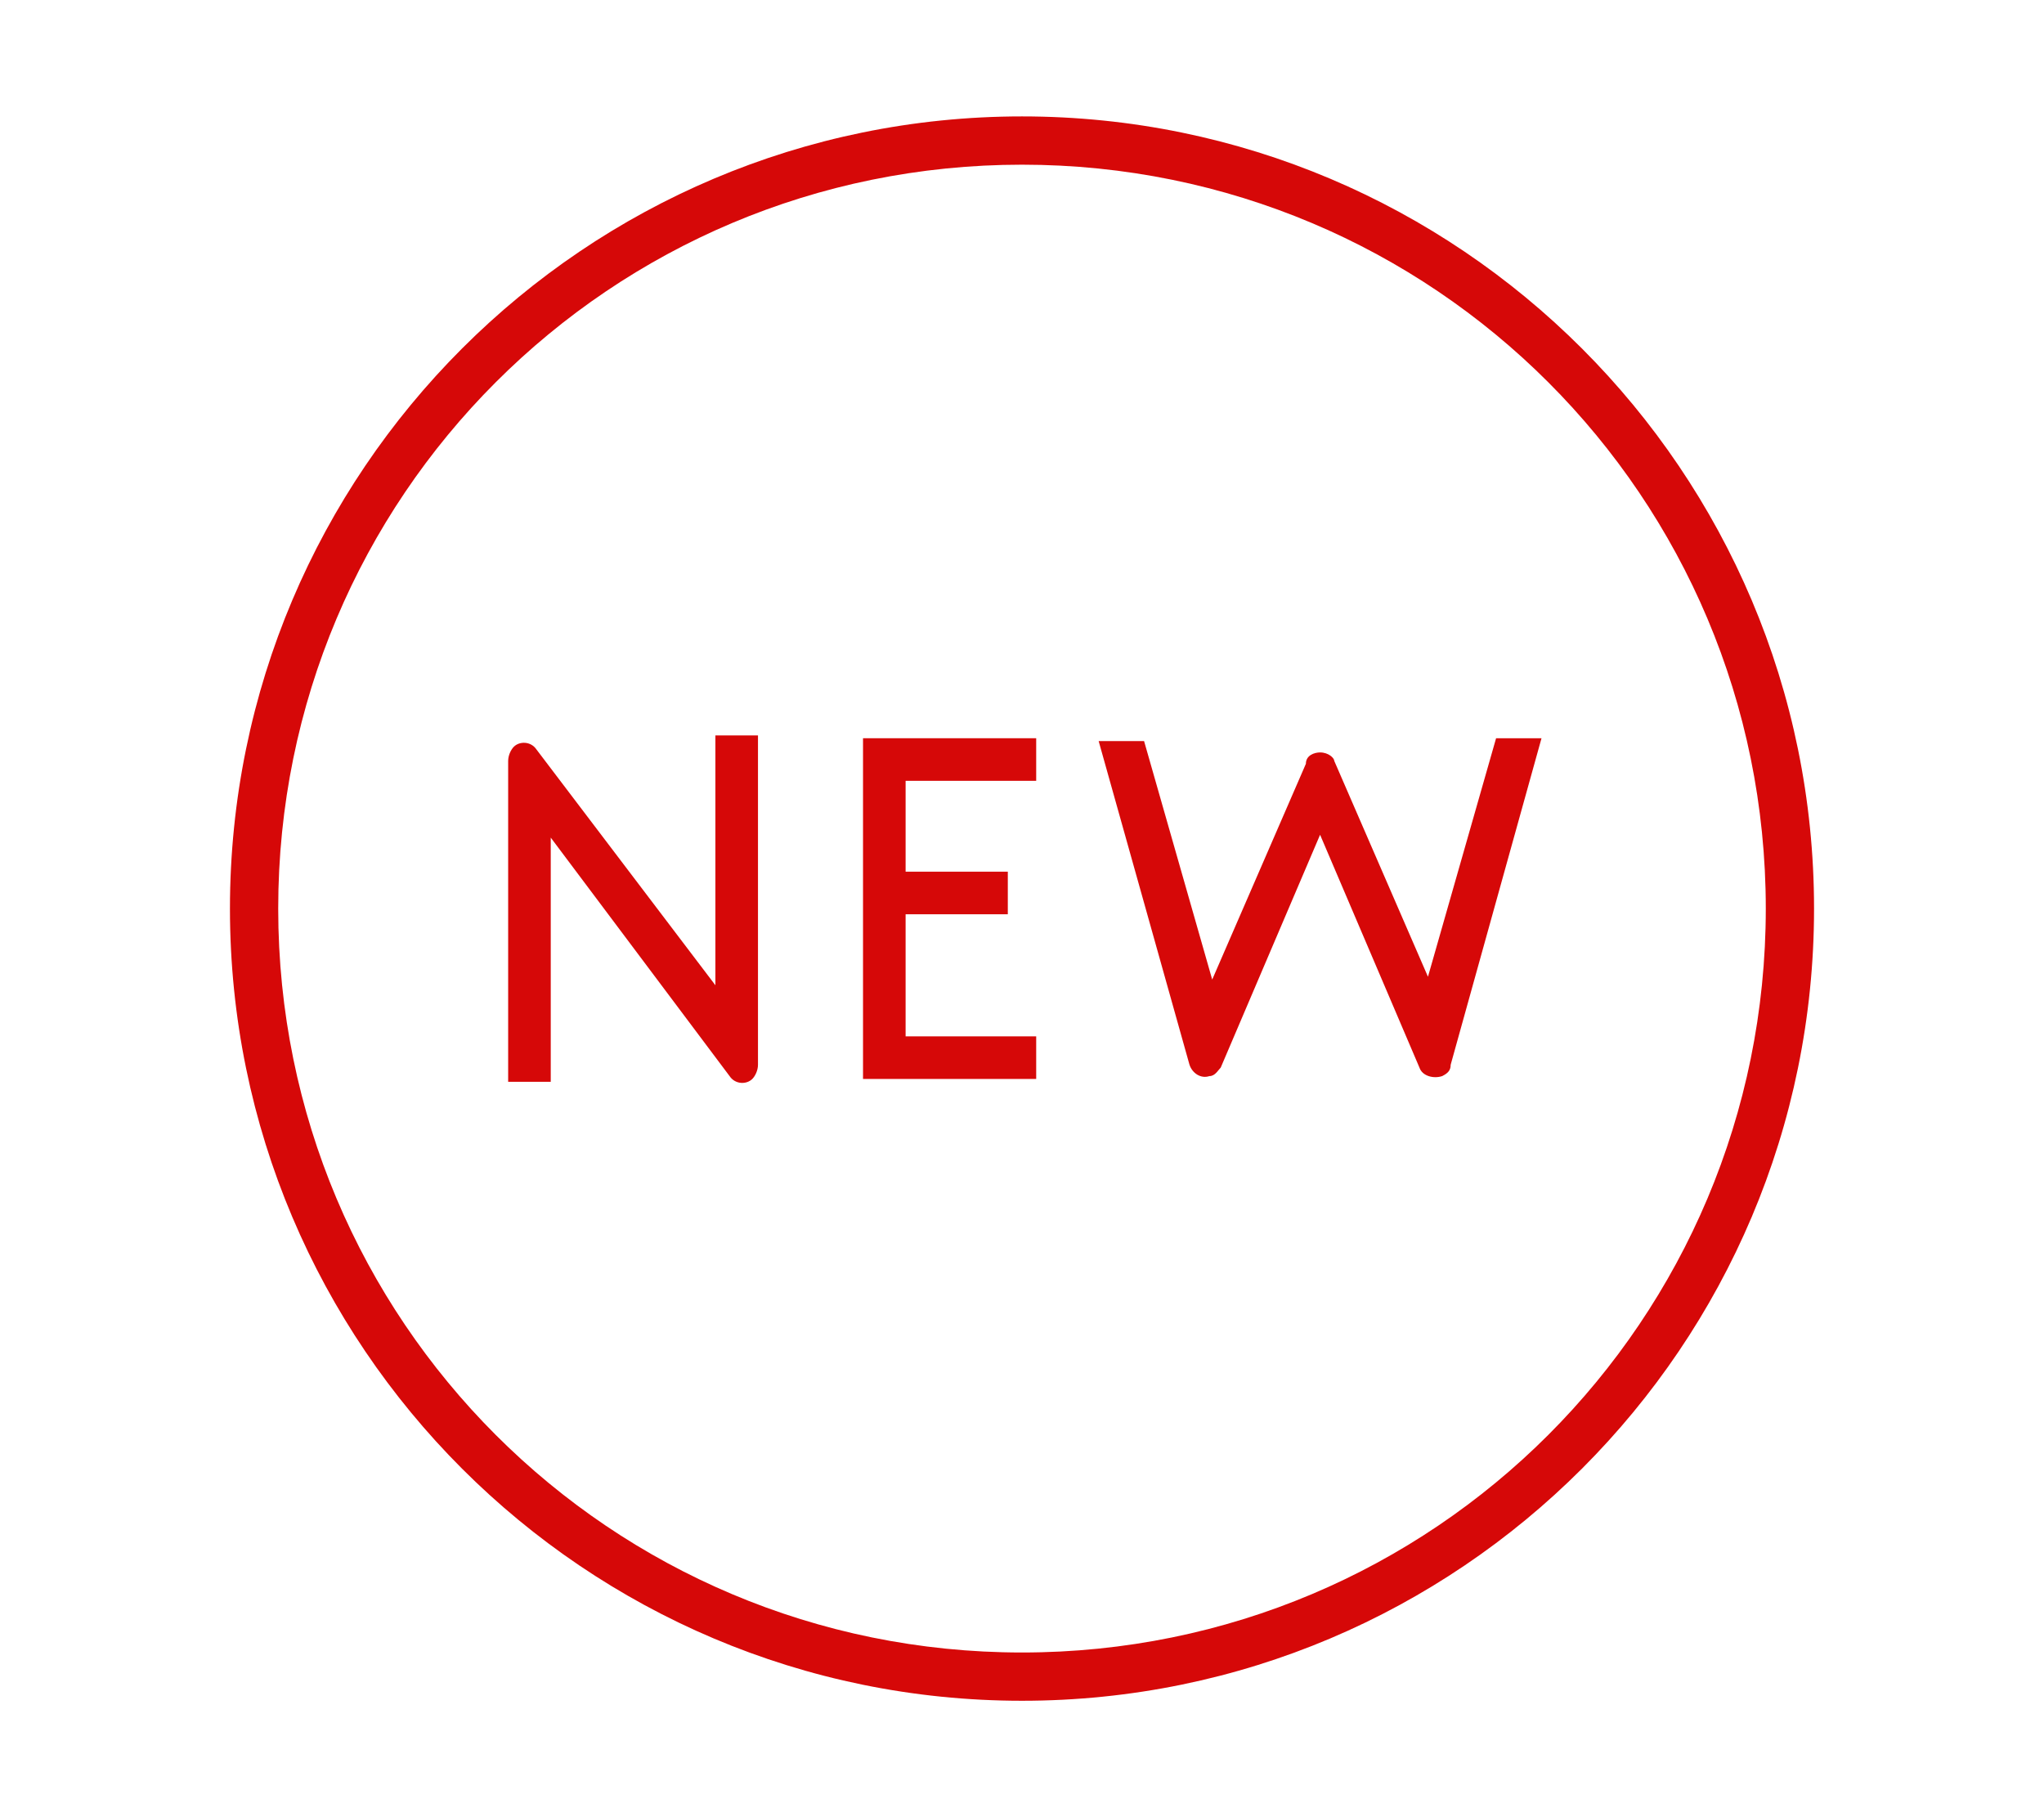
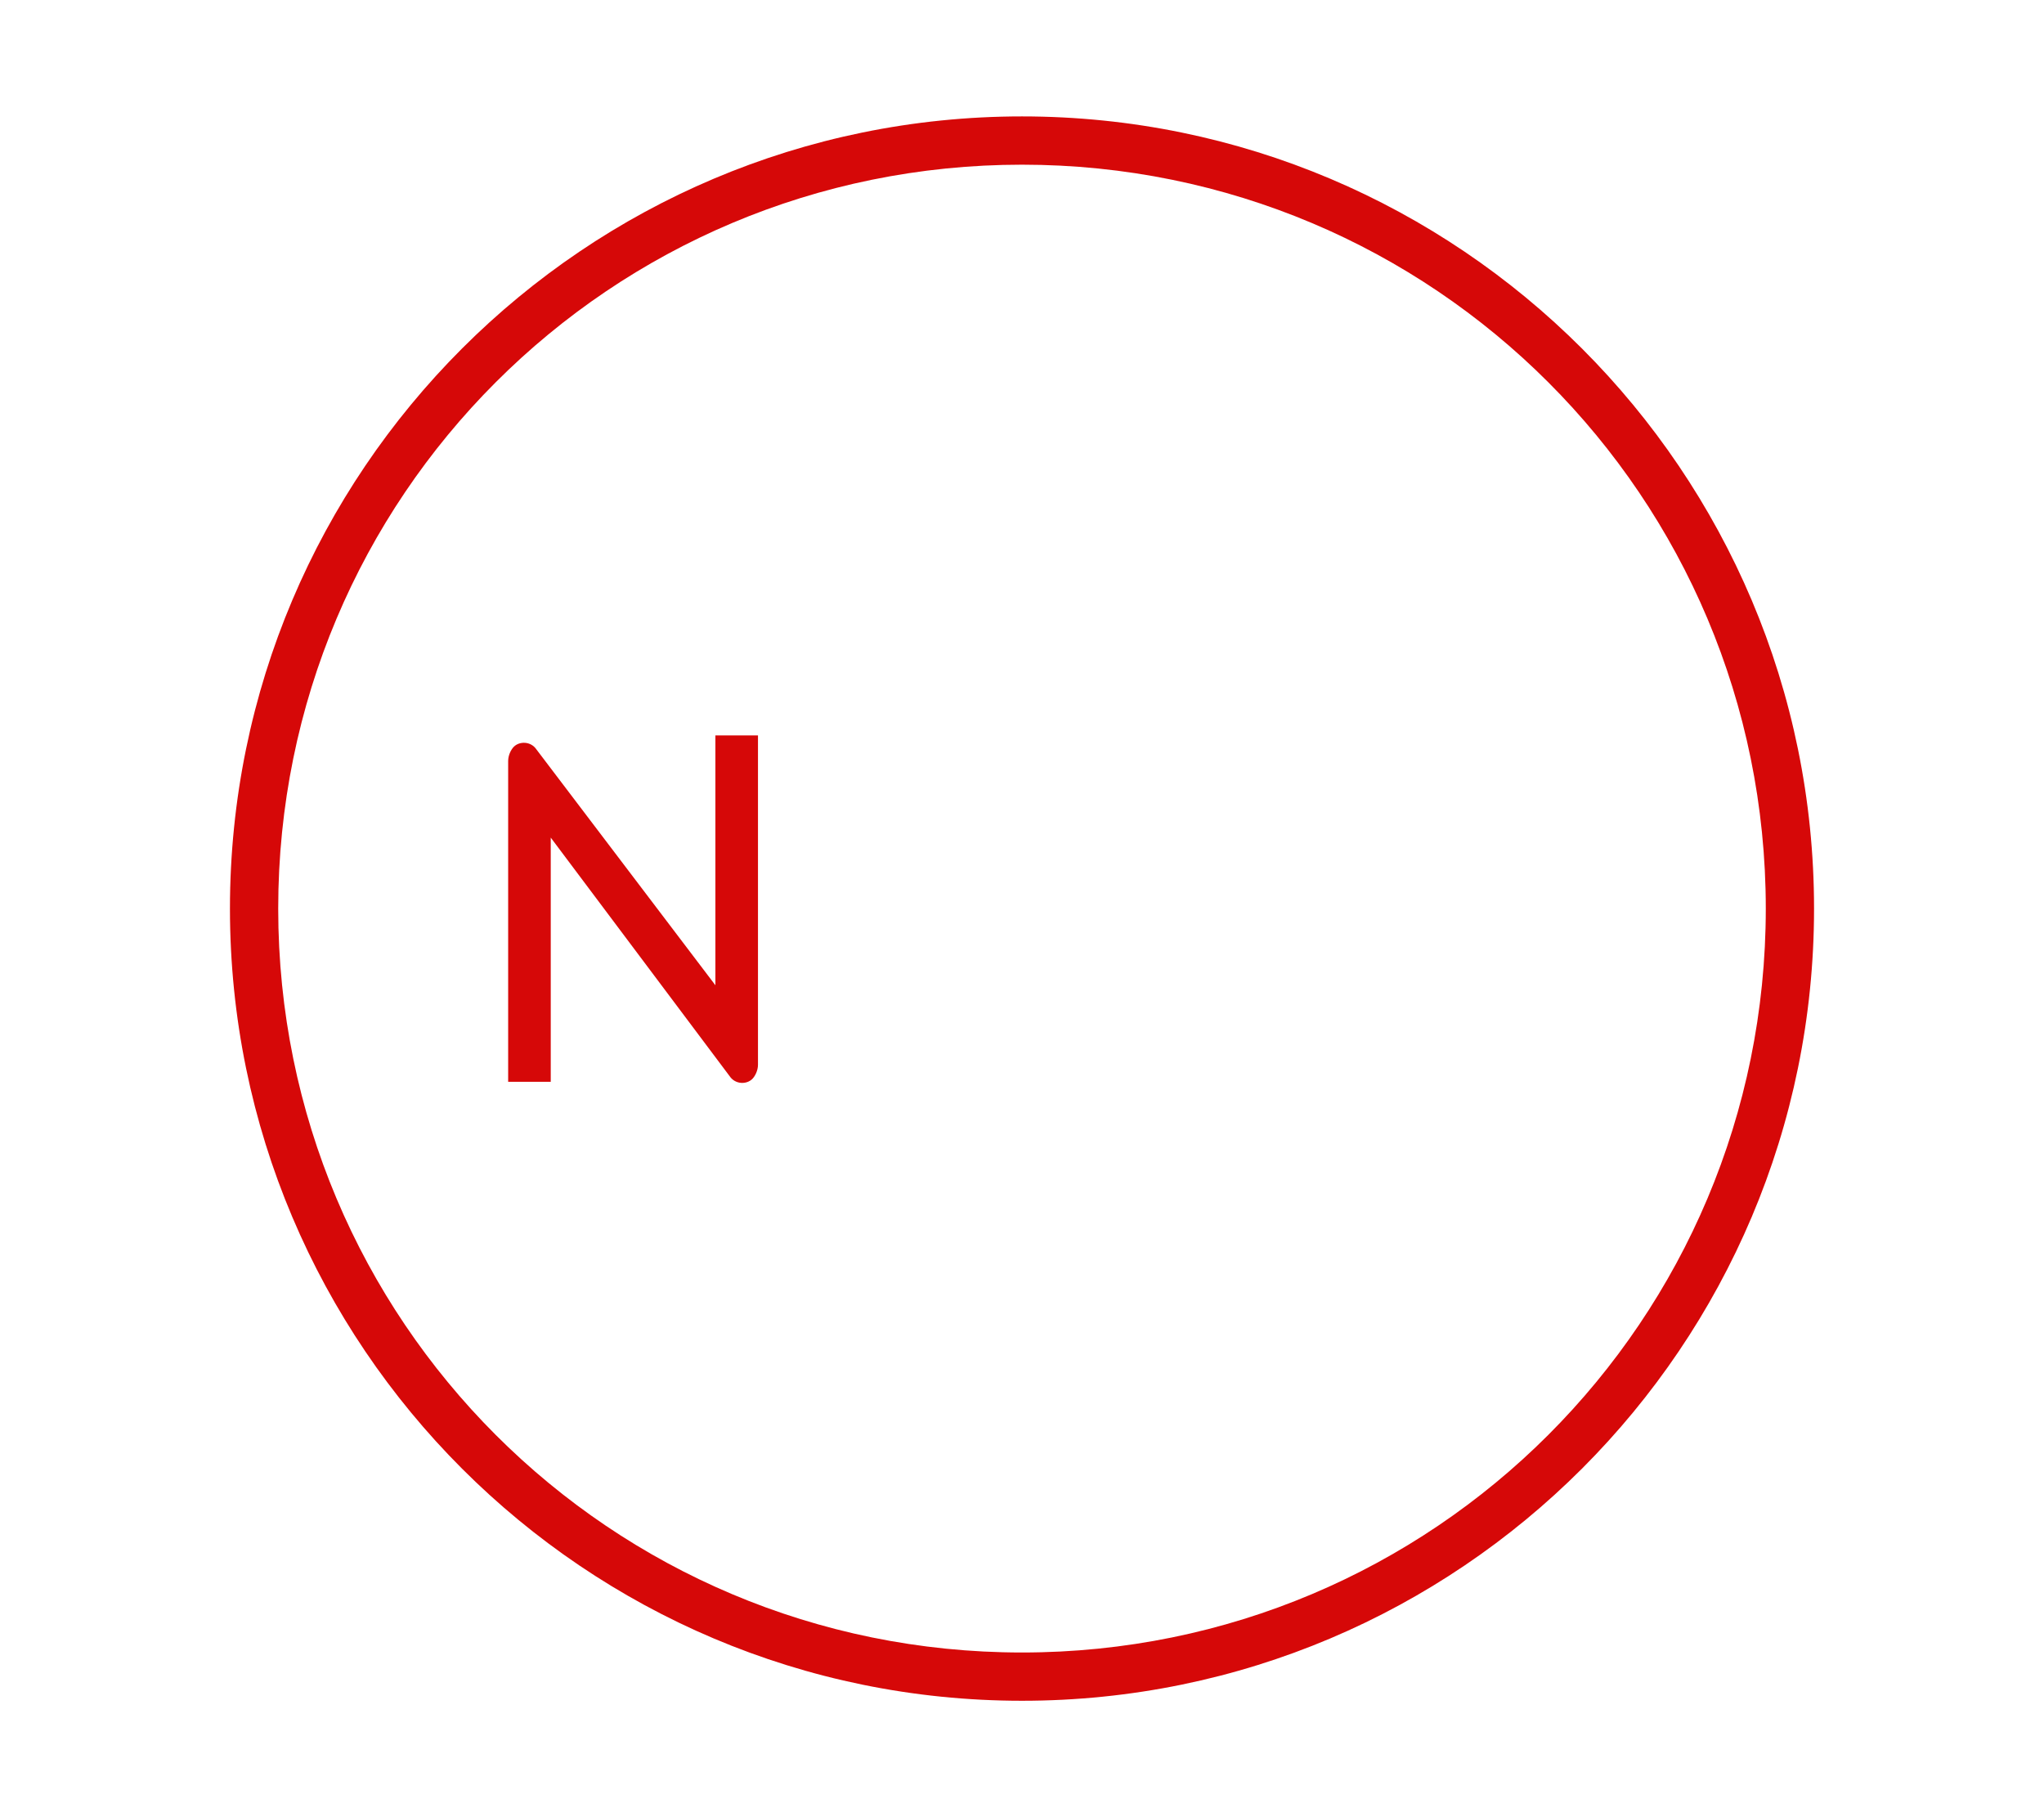
<svg xmlns="http://www.w3.org/2000/svg" version="1.1" id="レイヤー_1" x="0px" y="0px" viewBox="0 0 72 64" style="enable-background:new 0 0 72 64;" xml:space="preserve">
  <style type="text/css">
	.st0{fill:#D60808;}
</style>
  <g id="グループ_166" transform="translate(-36.5 -36.5)">
-     <path id="パス_993" class="st0" d="M66.9,74.5H73V73h-4.6v-4.3H72v-1.5h-3.6V64H73v-1.5h-6.1V74.5z" />
-     <path id="パス_994" class="st0" d="M86.8,70.9l-3.3-7.6C83.5,63.2,83.3,63,83,63c-0.2,0-0.5,0.1-0.5,0.4L79.2,71l-2.4-8.4h-1.6   L78.4,74c0.1,0.3,0.4,0.5,0.7,0.4c0.2,0,0.3-0.2,0.4-0.3l3.5-8.2l3.5,8.2c0.1,0.3,0.5,0.4,0.8,0.3c0.2-0.1,0.3-0.2,0.3-0.4   l3.2-11.5h-1.6L86.8,70.9z" />
    <path id="パス_995" class="st0" d="M61.7,71.2l-6.3-8.3c-0.2-0.3-0.6-0.3-0.8-0.1c-0.1,0.1-0.2,0.3-0.2,0.5v11.3h1.5v-8.6   l6.3,8.4c0.2,0.3,0.6,0.3,0.8,0.1c0.1-0.1,0.2-0.3,0.2-0.5V62.4h-1.5L61.7,71.2z" />
    <path id="パス_996" class="st0" d="M72.5,40.6c-15.4,0-27.9,12.5-27.9,27.9s12.5,27.9,27.9,27.9s27.9-12.5,27.9-27.9l0,0   C100.4,53.1,87.9,40.6,72.5,40.6z M72.5,94.7C58,94.7,46.3,83,46.3,68.5C46.3,54,58,42.3,72.5,42.3C87,42.3,98.7,54,98.7,68.5   C98.7,83,87,94.7,72.5,94.7z" />
  </g>
</svg>